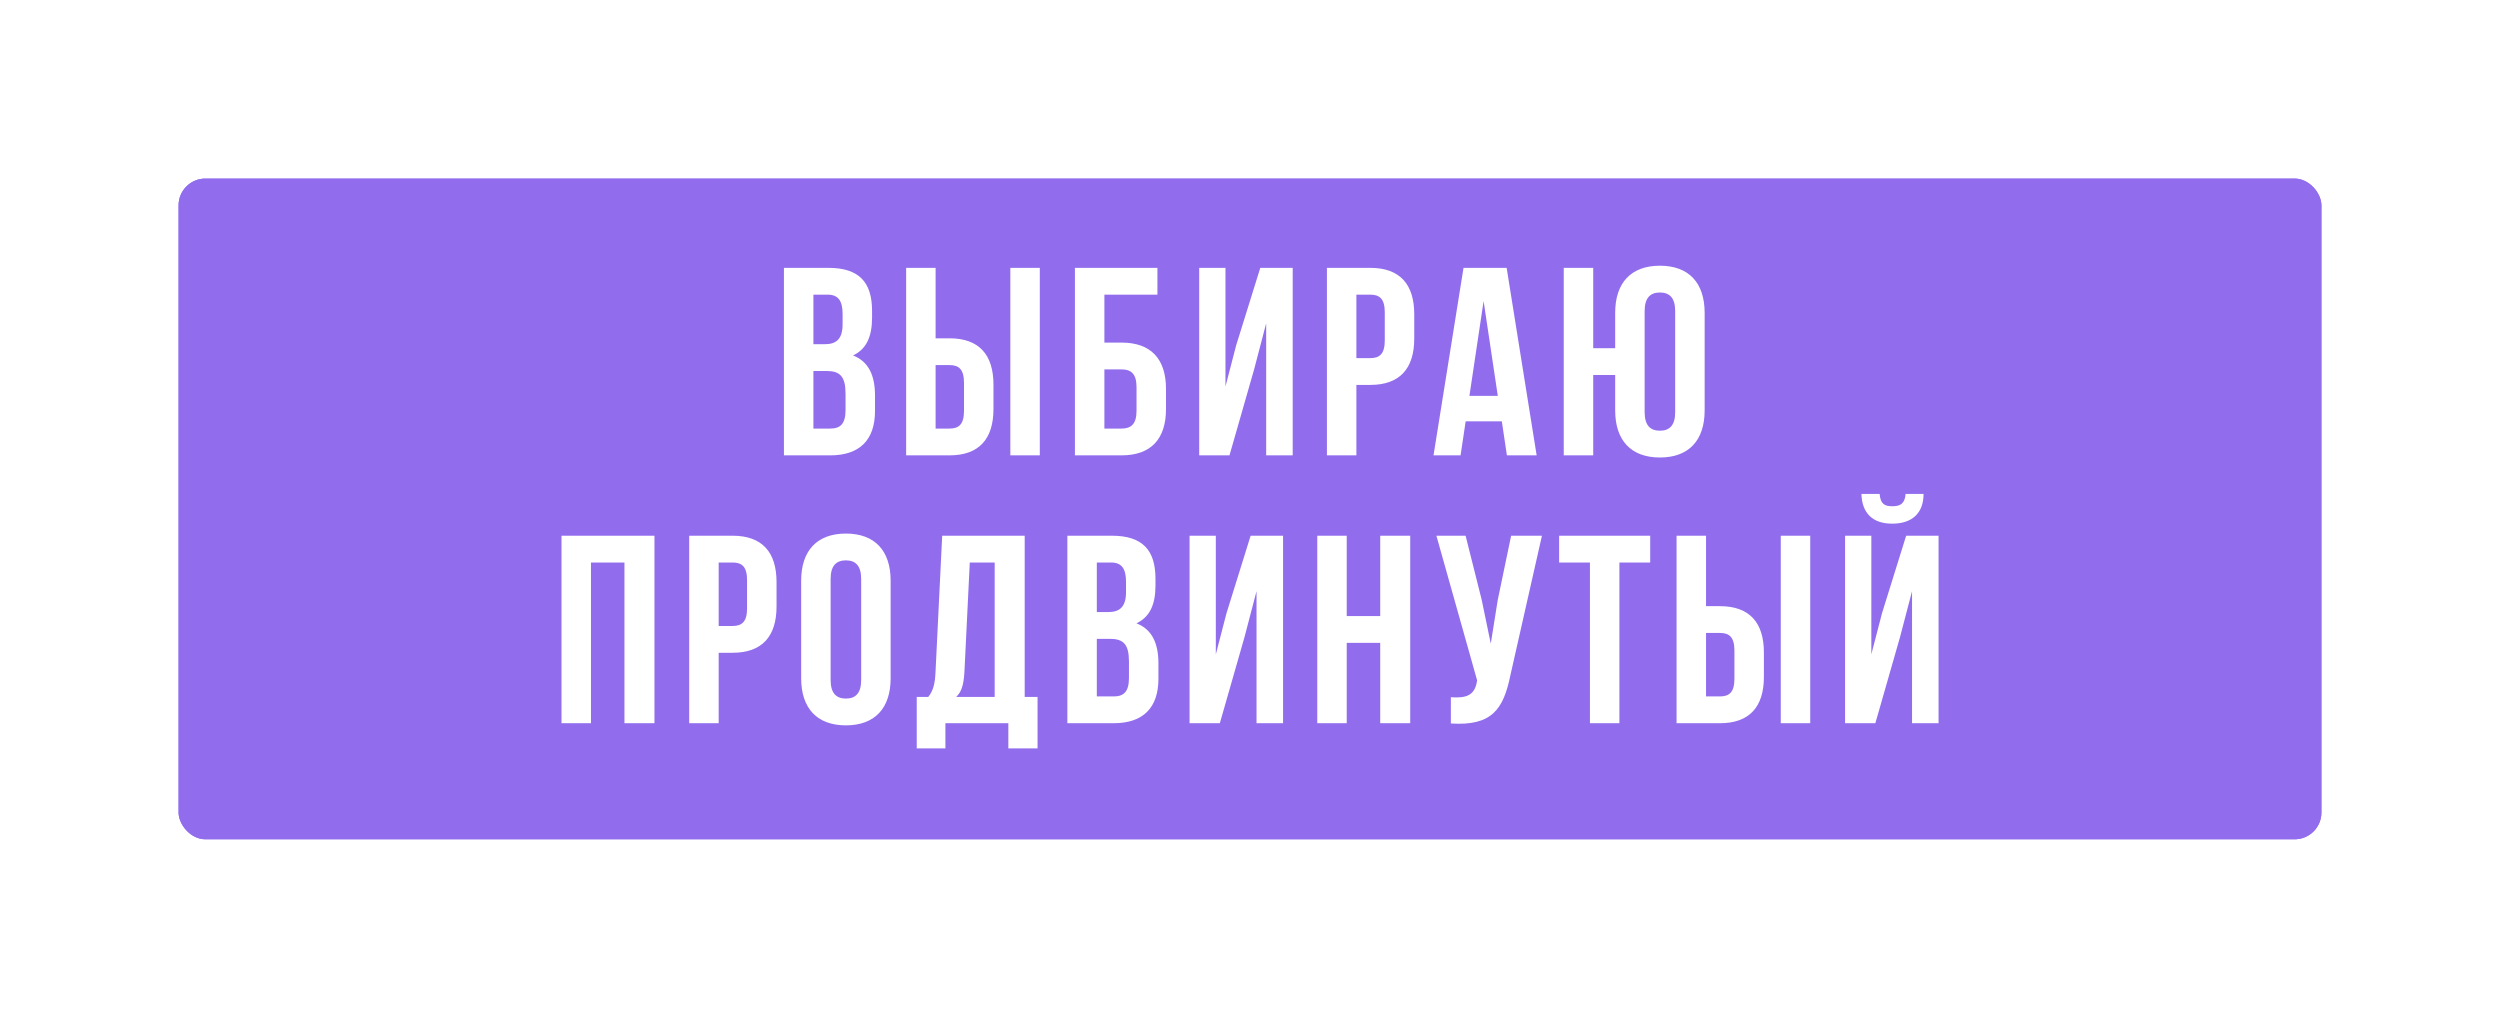
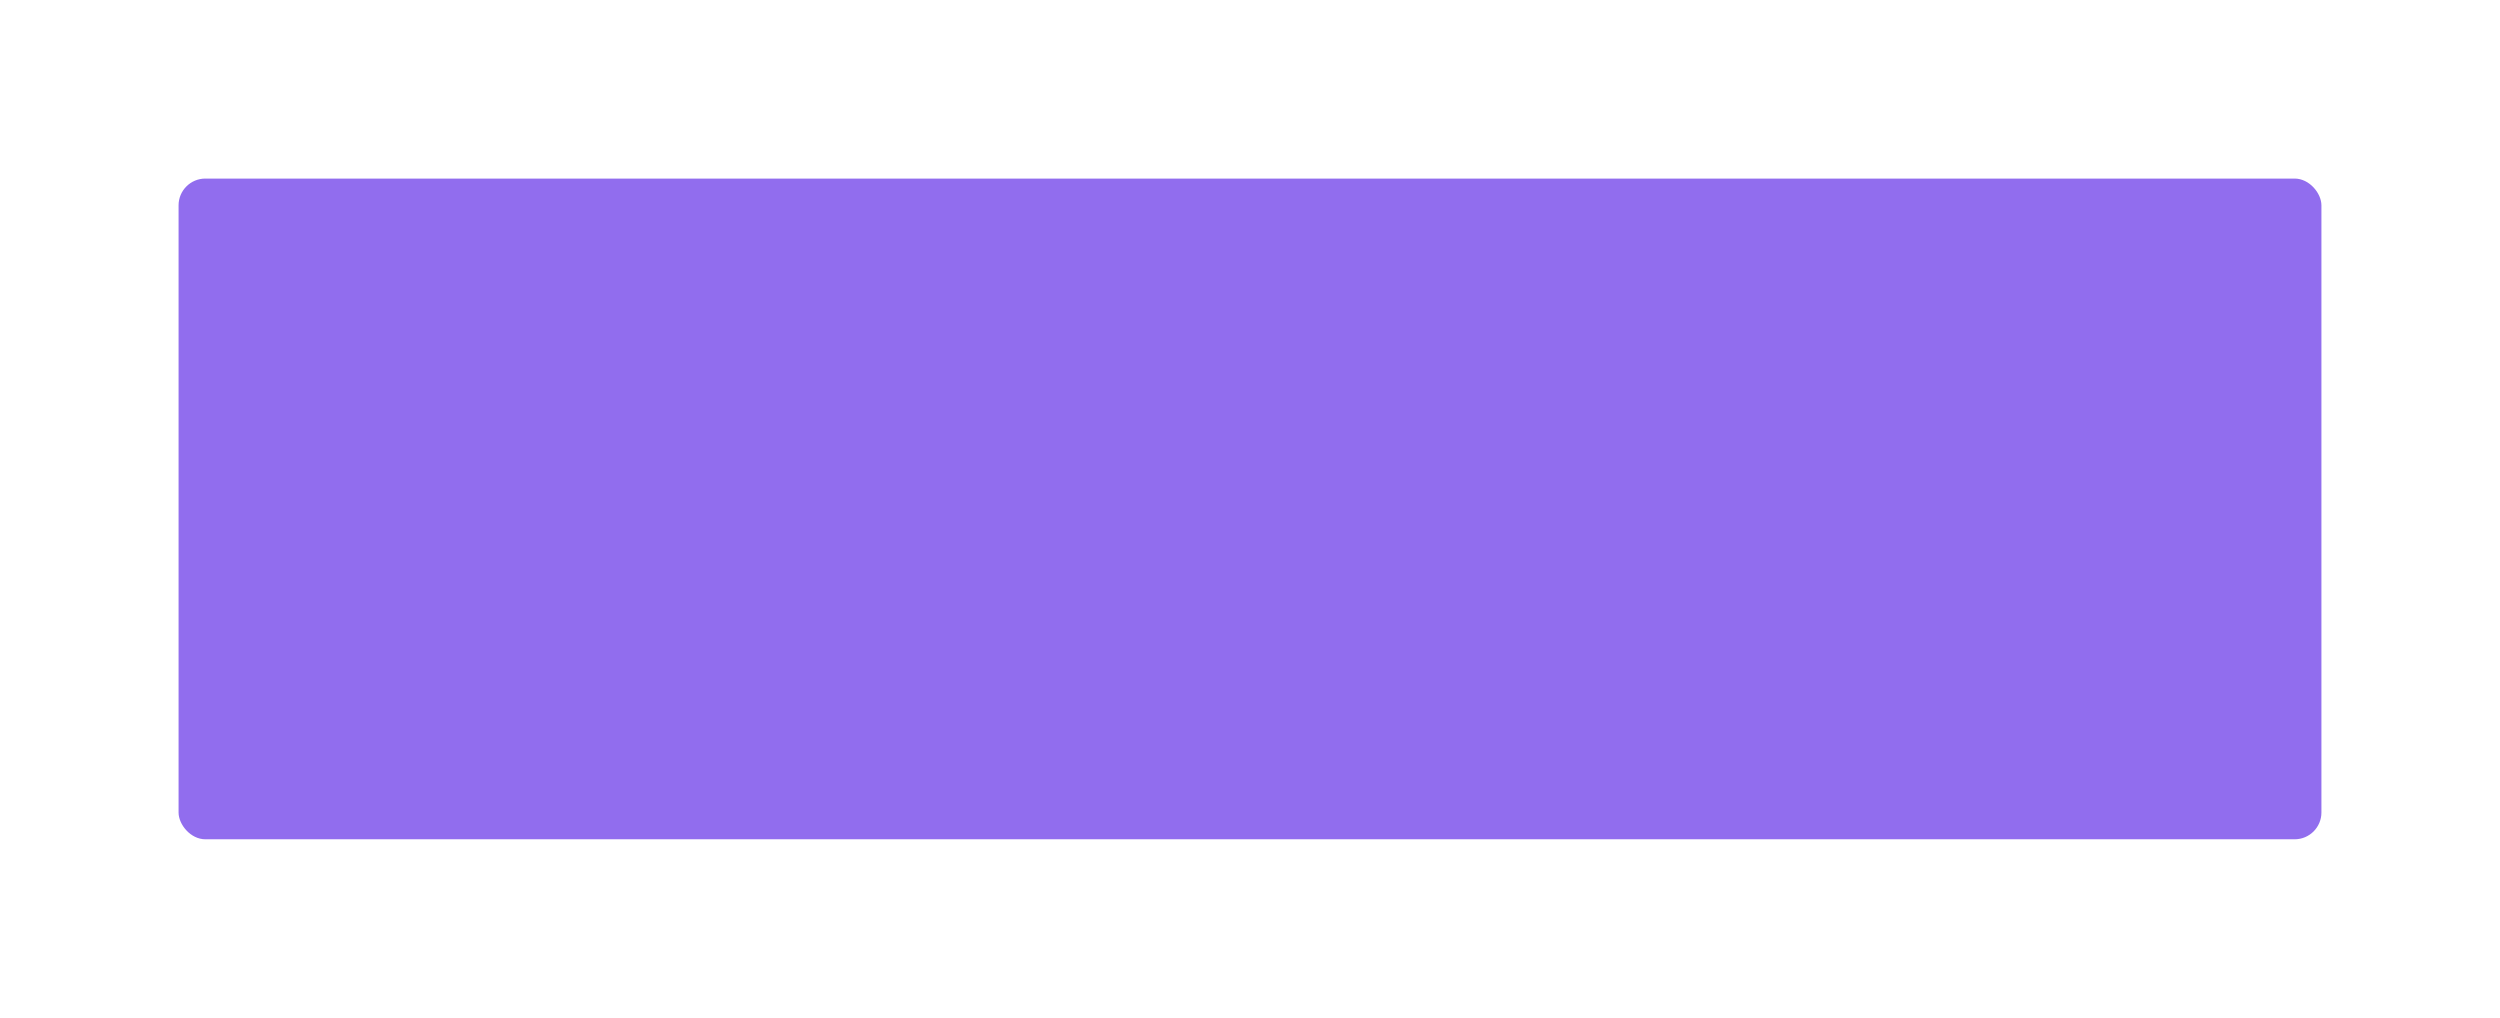
<svg xmlns="http://www.w3.org/2000/svg" width="280" height="114" viewBox="0 0 280 114" fill="none">
  <g filter="url(#filter0_f_3309_2185)">
-     <rect x="20" y="20" width="240" height="74" rx="3" fill="#916DEE" />
-   </g>
+     </g>
  <rect x="20" y="20" width="240" height="74" rx="3" fill="#916DEE" />
-   <path d="M92.781 30H87.801V51H92.991C96.291 51 98.001 49.26 98.001 46.02V44.31C98.001 42.09 97.311 40.5 95.541 39.81C97.011 39.12 97.671 37.74 97.671 35.58V34.83C97.671 31.59 96.201 30 92.781 30ZM92.571 41.55C94.071 41.55 94.701 42.15 94.701 44.1V45.93C94.701 47.49 94.101 48 92.991 48H91.101V41.55H92.571ZM92.691 33C93.861 33 94.371 33.66 94.371 35.16V36.33C94.371 38.01 93.621 38.55 92.391 38.55H91.101V33H92.691ZM106.348 51C109.648 51 111.268 49.17 111.268 45.81V43.08C111.268 39.72 109.648 37.89 106.348 37.89H104.788V30H101.488V51H106.348ZM104.788 48V40.89H106.348C107.398 40.89 107.968 41.37 107.968 42.87V46.02C107.968 47.52 107.398 48 106.348 48H104.788ZM116.458 51V30H113.158V51H116.458ZM125.611 51C128.911 51 130.591 49.17 130.591 45.81V43.56C130.591 40.2 128.911 38.37 125.611 38.37H123.691V33H129.631V30H120.391V51H125.611ZM123.691 48V41.37H125.611C126.661 41.37 127.291 41.85 127.291 43.35V46.02C127.291 47.52 126.661 48 125.611 48H123.691ZM140.462 41.37L141.812 36.21V51H144.782V30H141.152L138.452 38.67L137.252 43.29V30H134.312V51H137.702L140.462 41.37ZM153.475 30H148.615V51H151.915V43.11H153.475C156.775 43.11 158.395 41.28 158.395 37.92V35.19C158.395 31.83 156.775 30 153.475 30ZM153.475 33C154.525 33 155.095 33.48 155.095 34.98V38.13C155.095 39.63 154.525 40.11 153.475 40.11H151.915V33H153.475ZM168.744 30H163.914L160.554 51H163.584L164.154 47.19H168.204L168.774 51H172.104L168.744 30ZM166.164 33.72L167.754 44.34H164.574L166.164 33.72ZM180.9 45.96C180.9 49.32 182.67 51.24 185.91 51.24C189.15 51.24 190.92 49.32 190.92 45.96V35.04C190.92 31.68 189.15 29.76 185.91 29.76C182.67 29.76 180.9 31.68 180.9 35.04V39H178.44V30H175.14V51H178.44V42H180.9V45.96ZM184.2 34.83C184.2 33.33 184.86 32.76 185.91 32.76C186.96 32.76 187.62 33.33 187.62 34.83V46.17C187.62 47.67 186.96 48.24 185.91 48.24C184.86 48.24 184.2 47.67 184.2 46.17V34.83ZM66.189 63H69.939V81H73.299V60H62.889V81H66.189V63ZM82.052 60H77.192V81H80.492V73.11H82.052C85.352 73.11 86.972 71.28 86.972 67.92V65.19C86.972 61.83 85.352 60 82.052 60ZM82.052 63C83.102 63 83.672 63.48 83.672 64.98V68.13C83.672 69.63 83.102 70.11 82.052 70.11H80.492V63H82.052ZM93.031 64.83C93.031 63.33 93.691 62.76 94.741 62.76C95.791 62.76 96.451 63.33 96.451 64.83V76.17C96.451 77.67 95.791 78.24 94.741 78.24C93.691 78.24 93.031 77.67 93.031 76.17V64.83ZM89.731 75.96C89.731 79.32 91.501 81.24 94.741 81.24C97.981 81.24 99.751 79.32 99.751 75.96V65.04C99.751 61.68 97.981 59.76 94.741 59.76C91.501 59.76 89.731 61.68 89.731 65.04V75.96ZM116.205 83.82V78.06H114.765V60H105.525L104.775 75.33C104.715 76.56 104.535 77.34 103.965 78.06H102.675V83.82H105.885V81H112.935V83.82H116.205ZM108.615 63H111.405V78.06H107.085C107.625 77.55 107.925 76.86 108.015 75.27L108.615 63ZM124.524 60H119.544V81H124.734C128.034 81 129.744 79.26 129.744 76.02V74.31C129.744 72.09 129.054 70.5 127.284 69.81C128.754 69.12 129.414 67.74 129.414 65.58V64.83C129.414 61.59 127.944 60 124.524 60ZM124.314 71.55C125.814 71.55 126.444 72.15 126.444 74.1V75.93C126.444 77.49 125.844 78 124.734 78H122.844V71.55H124.314ZM124.434 63C125.604 63 126.114 63.66 126.114 65.16V66.33C126.114 68.01 125.364 68.55 124.134 68.55H122.844V63H124.434ZM139.381 71.37L140.731 66.21V81H143.701V60H140.071L137.371 68.67L136.171 73.29V60H133.231V81H136.621L139.381 71.37ZM150.834 72H154.584V81H157.944V60H154.584V69H150.834V60H147.534V81H150.834V72ZM172.697 60H169.247L167.747 67.2L166.967 72.09L165.947 67.17L164.147 60H160.877L165.437 76.2L165.407 76.38C165.137 77.91 164.177 78.21 162.497 78.09V81.03C167.087 81.33 168.377 79.44 169.157 75.66L172.697 60ZM174.623 63H178.073V81H181.373V63H184.823V60H174.623V63ZM192.636 81C195.936 81 197.556 79.17 197.556 75.81V73.08C197.556 69.72 195.936 67.89 192.636 67.89H191.076V60H187.776V81H192.636ZM191.076 78V70.89H192.636C193.686 70.89 194.256 71.37 194.256 72.87V76.02C194.256 77.52 193.686 78 192.636 78H191.076ZM202.746 81V60H199.446V81H202.746ZM210.039 81H206.649V60H209.589V73.29L210.789 68.67L213.489 60H217.119V81H214.149V66.21L212.799 71.37L210.039 81ZM213.429 55.32C213.339 56.43 212.829 56.7 211.929 56.7C211.059 56.7 210.609 56.43 210.519 55.32H208.479C208.539 57.36 209.619 58.65 211.929 58.65C214.269 58.65 215.439 57.36 215.439 55.32H213.429Z" fill="white" />
  <defs>
    <filter id="filter0_f_3309_2185" x="0" y="0" width="280" height="114" filterUnits="userSpaceOnUse" color-interpolation-filters="sRGB">
      <feFlood flood-opacity="0" result="BackgroundImageFix" />
      <feBlend mode="normal" in="SourceGraphic" in2="BackgroundImageFix" result="shape" />
      <feGaussianBlur stdDeviation="10" result="effect1_foregroundBlur_3309_2185" />
    </filter>
  </defs>
</svg>